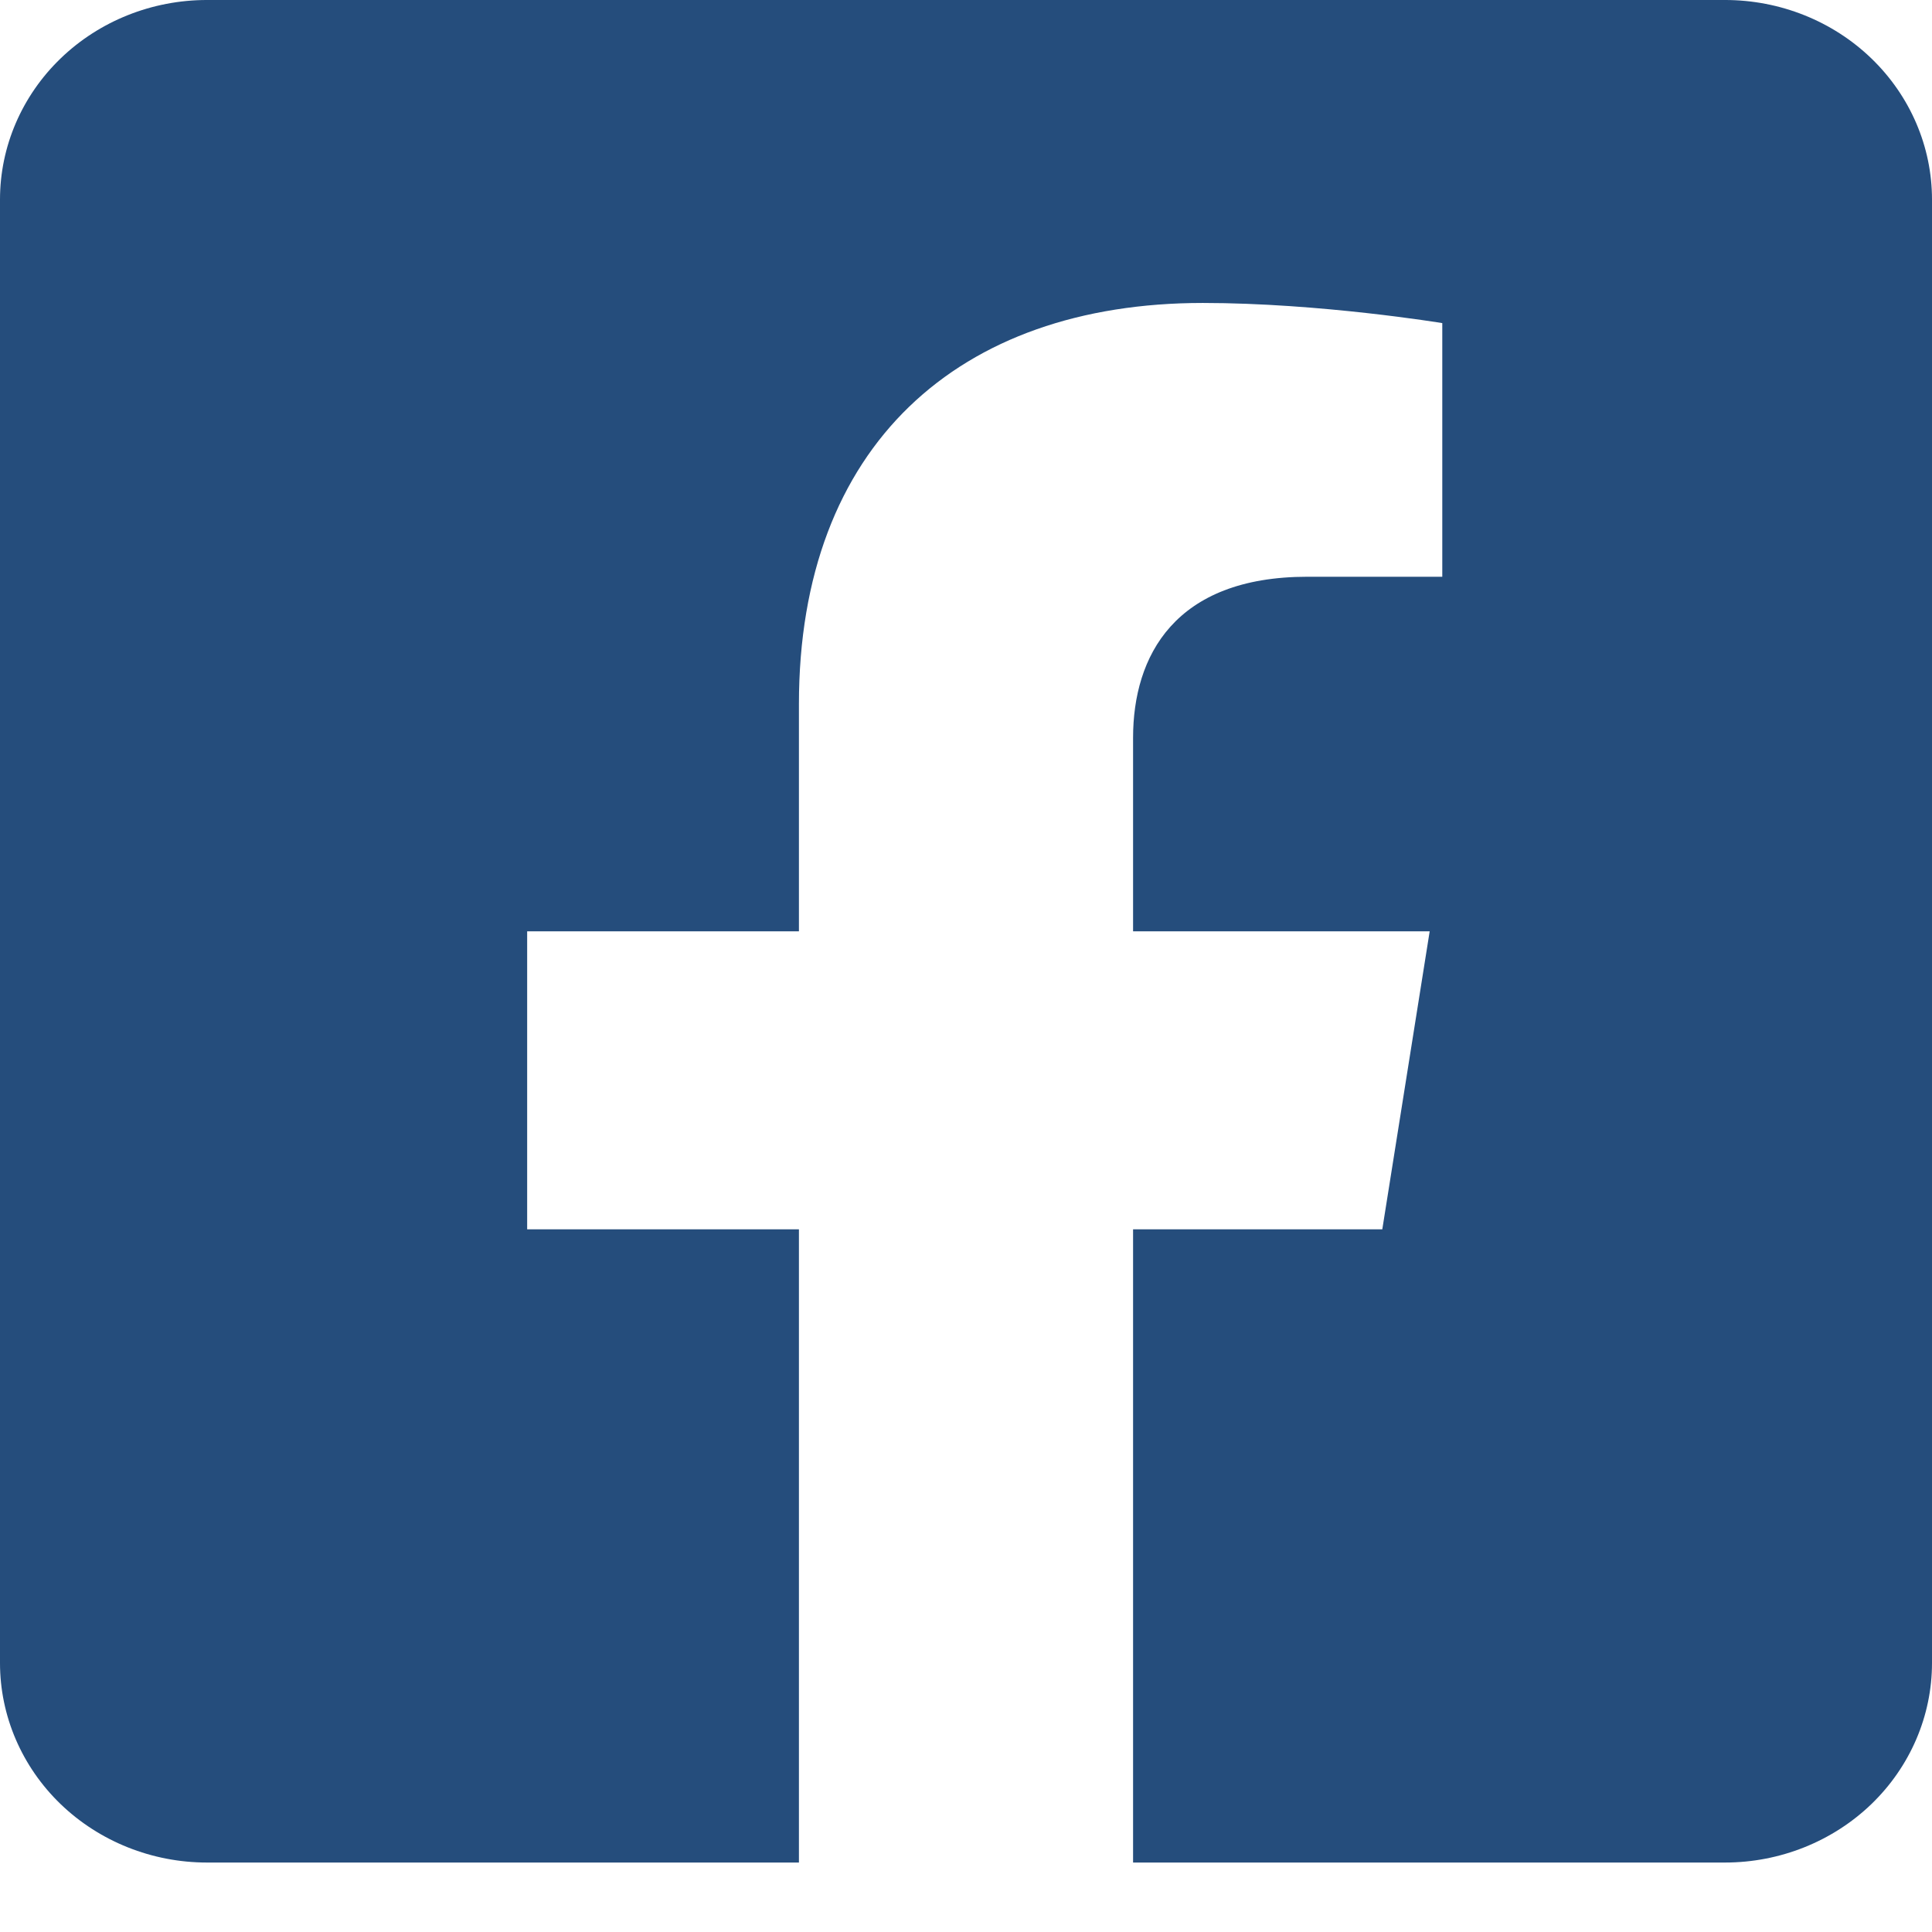
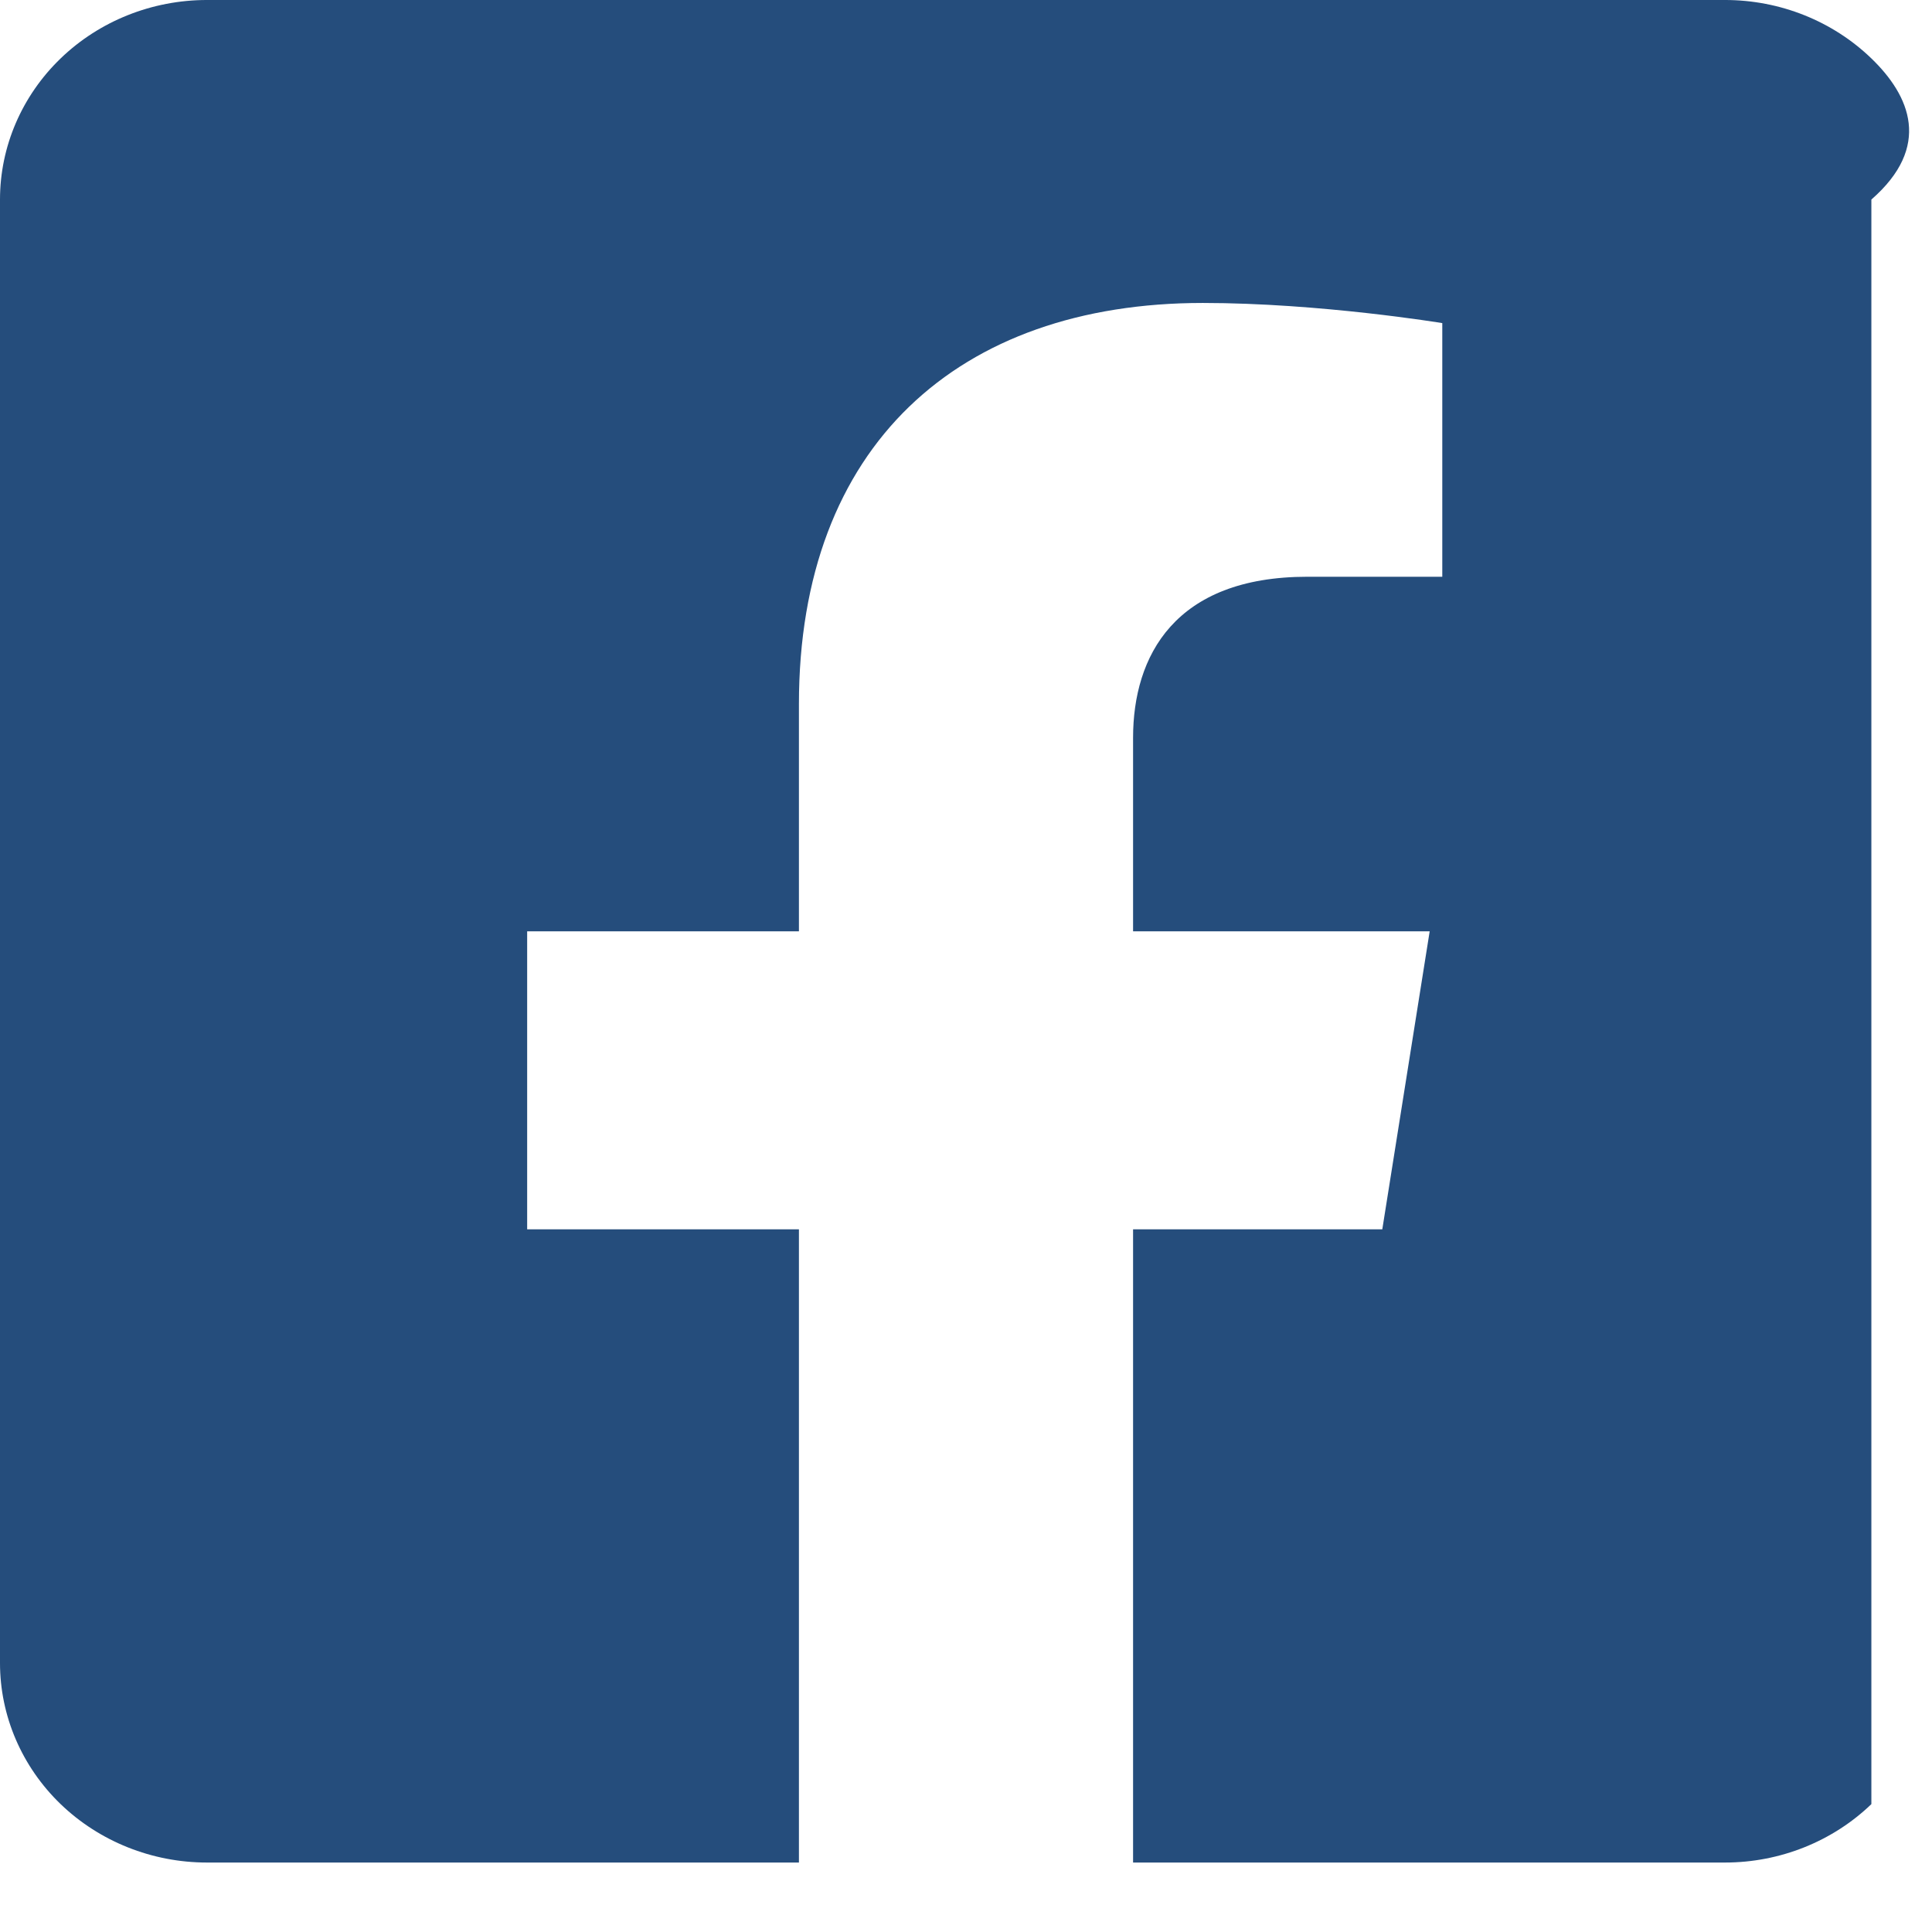
<svg xmlns="http://www.w3.org/2000/svg" width="21" height="21" viewBox="0 0 21 21" fill="none">
-   <path d="M18.75 -6.10352e-05H2.25C1.653 -6.10352e-05 1.081 0.228 0.659 0.635C0.237 1.042 0 1.594 0 2.169L0 18.076C0 18.651 0.237 19.203 0.659 19.61C1.081 20.016 1.653 20.245 2.25 20.245H8.684V13.362H5.73V10.123H8.684V7.653C8.684 4.845 10.418 3.293 13.074 3.293C14.347 3.293 15.677 3.512 15.677 3.512V6.269H14.211C12.767 6.269 12.316 7.133 12.316 8.019V10.123H15.54L15.025 13.362H12.316V20.245H18.75C19.347 20.245 19.919 20.016 20.341 19.61C20.763 19.203 21 18.651 21 18.076V2.169C21 1.594 20.763 1.042 20.341 0.635C19.919 0.228 19.347 -6.10352e-05 18.75 -6.10352e-05Z" fill="#254D7C" />
+   <path d="M18.75 -6.10352e-05H2.25C1.653 -6.10352e-05 1.081 0.228 0.659 0.635C0.237 1.042 0 1.594 0 2.169L0 18.076C0 18.651 0.237 19.203 0.659 19.61C1.081 20.016 1.653 20.245 2.25 20.245H8.684V13.362H5.73V10.123H8.684V7.653C8.684 4.845 10.418 3.293 13.074 3.293C14.347 3.293 15.677 3.512 15.677 3.512V6.269H14.211C12.767 6.269 12.316 7.133 12.316 8.019V10.123H15.54L15.025 13.362H12.316V20.245H18.75C19.347 20.245 19.919 20.016 20.341 19.61V2.169C21 1.594 20.763 1.042 20.341 0.635C19.919 0.228 19.347 -6.10352e-05 18.75 -6.10352e-05Z" fill="#254D7C" />
</svg>